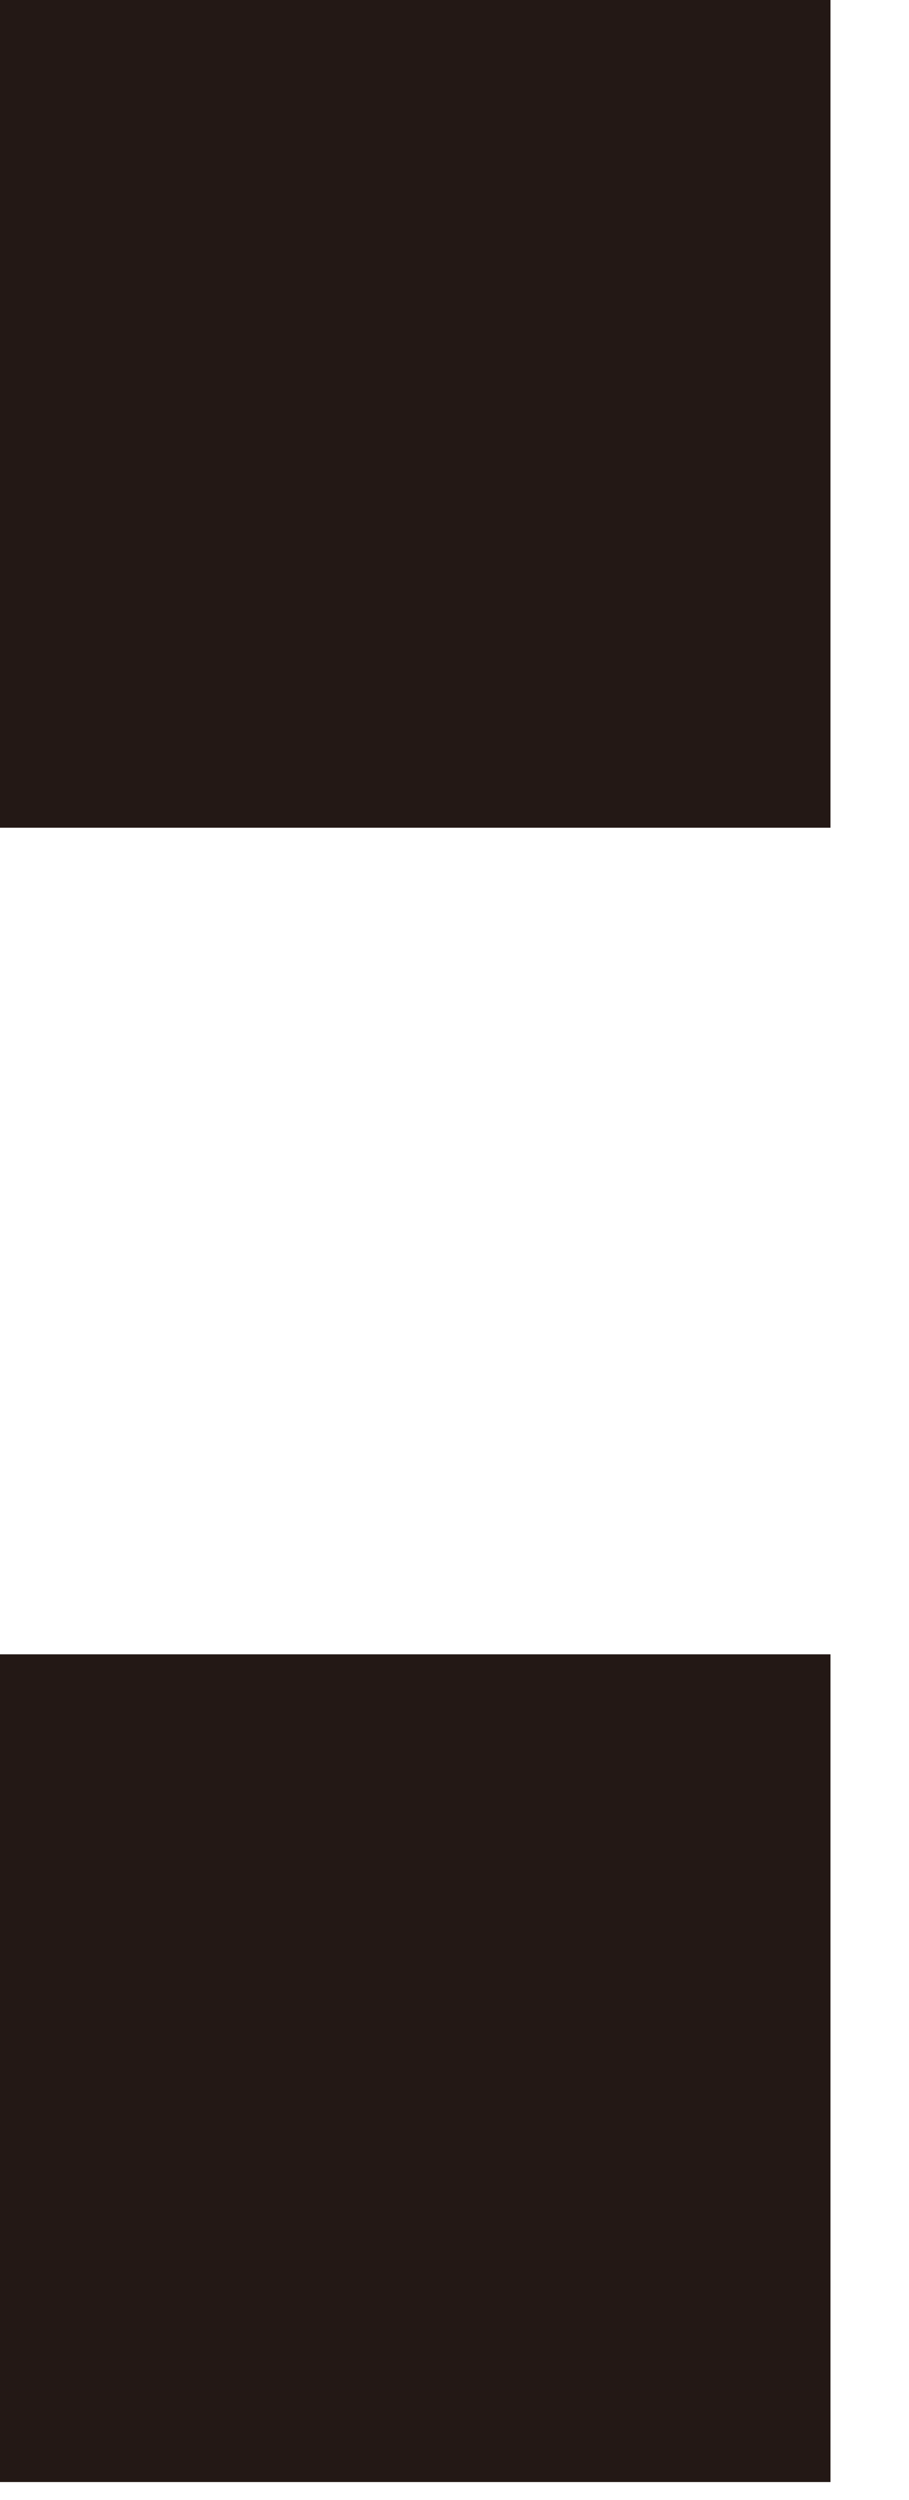
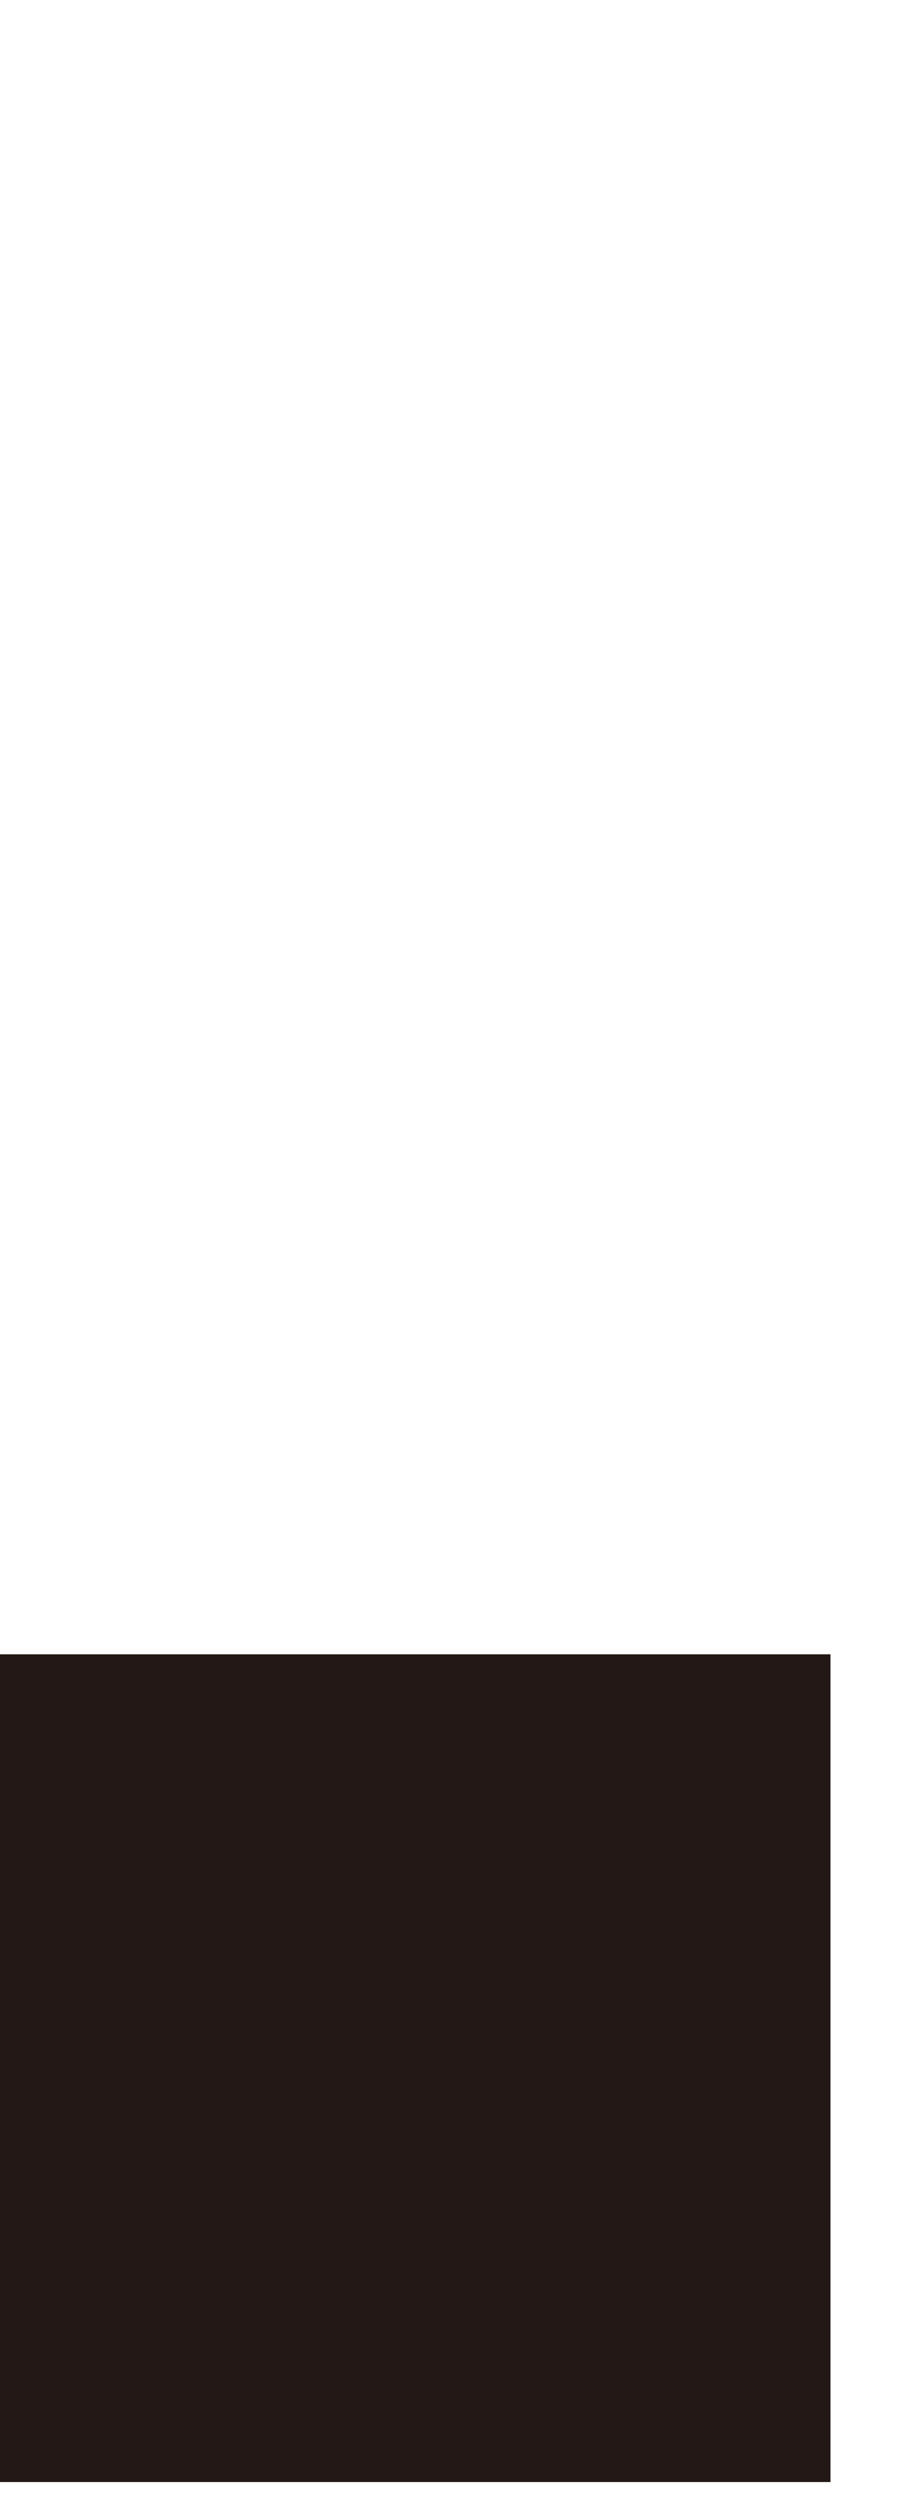
<svg xmlns="http://www.w3.org/2000/svg" width="8px" height="22px" viewBox="0 0 8 22">
  <title>icon11</title>
  <g id="页面-1" stroke="none" stroke-width="1" fill="none" fill-rule="evenodd">
    <g id="关键词分类" transform="translate(-475, -2880)" fill="#231815" fill-rule="nonzero">
      <g id="icon11-2" transform="translate(475, 2880)">
        <g id="矩形" transform="translate(0, 0)">
-           <rect x="8.52651283e-13" y="-1.50102153e-12" width="7.309" height="7.284" />
          <rect x="8.52651283e-13" y="14.558" width="7.309" height="7.284" />
        </g>
      </g>
    </g>
  </g>
</svg>